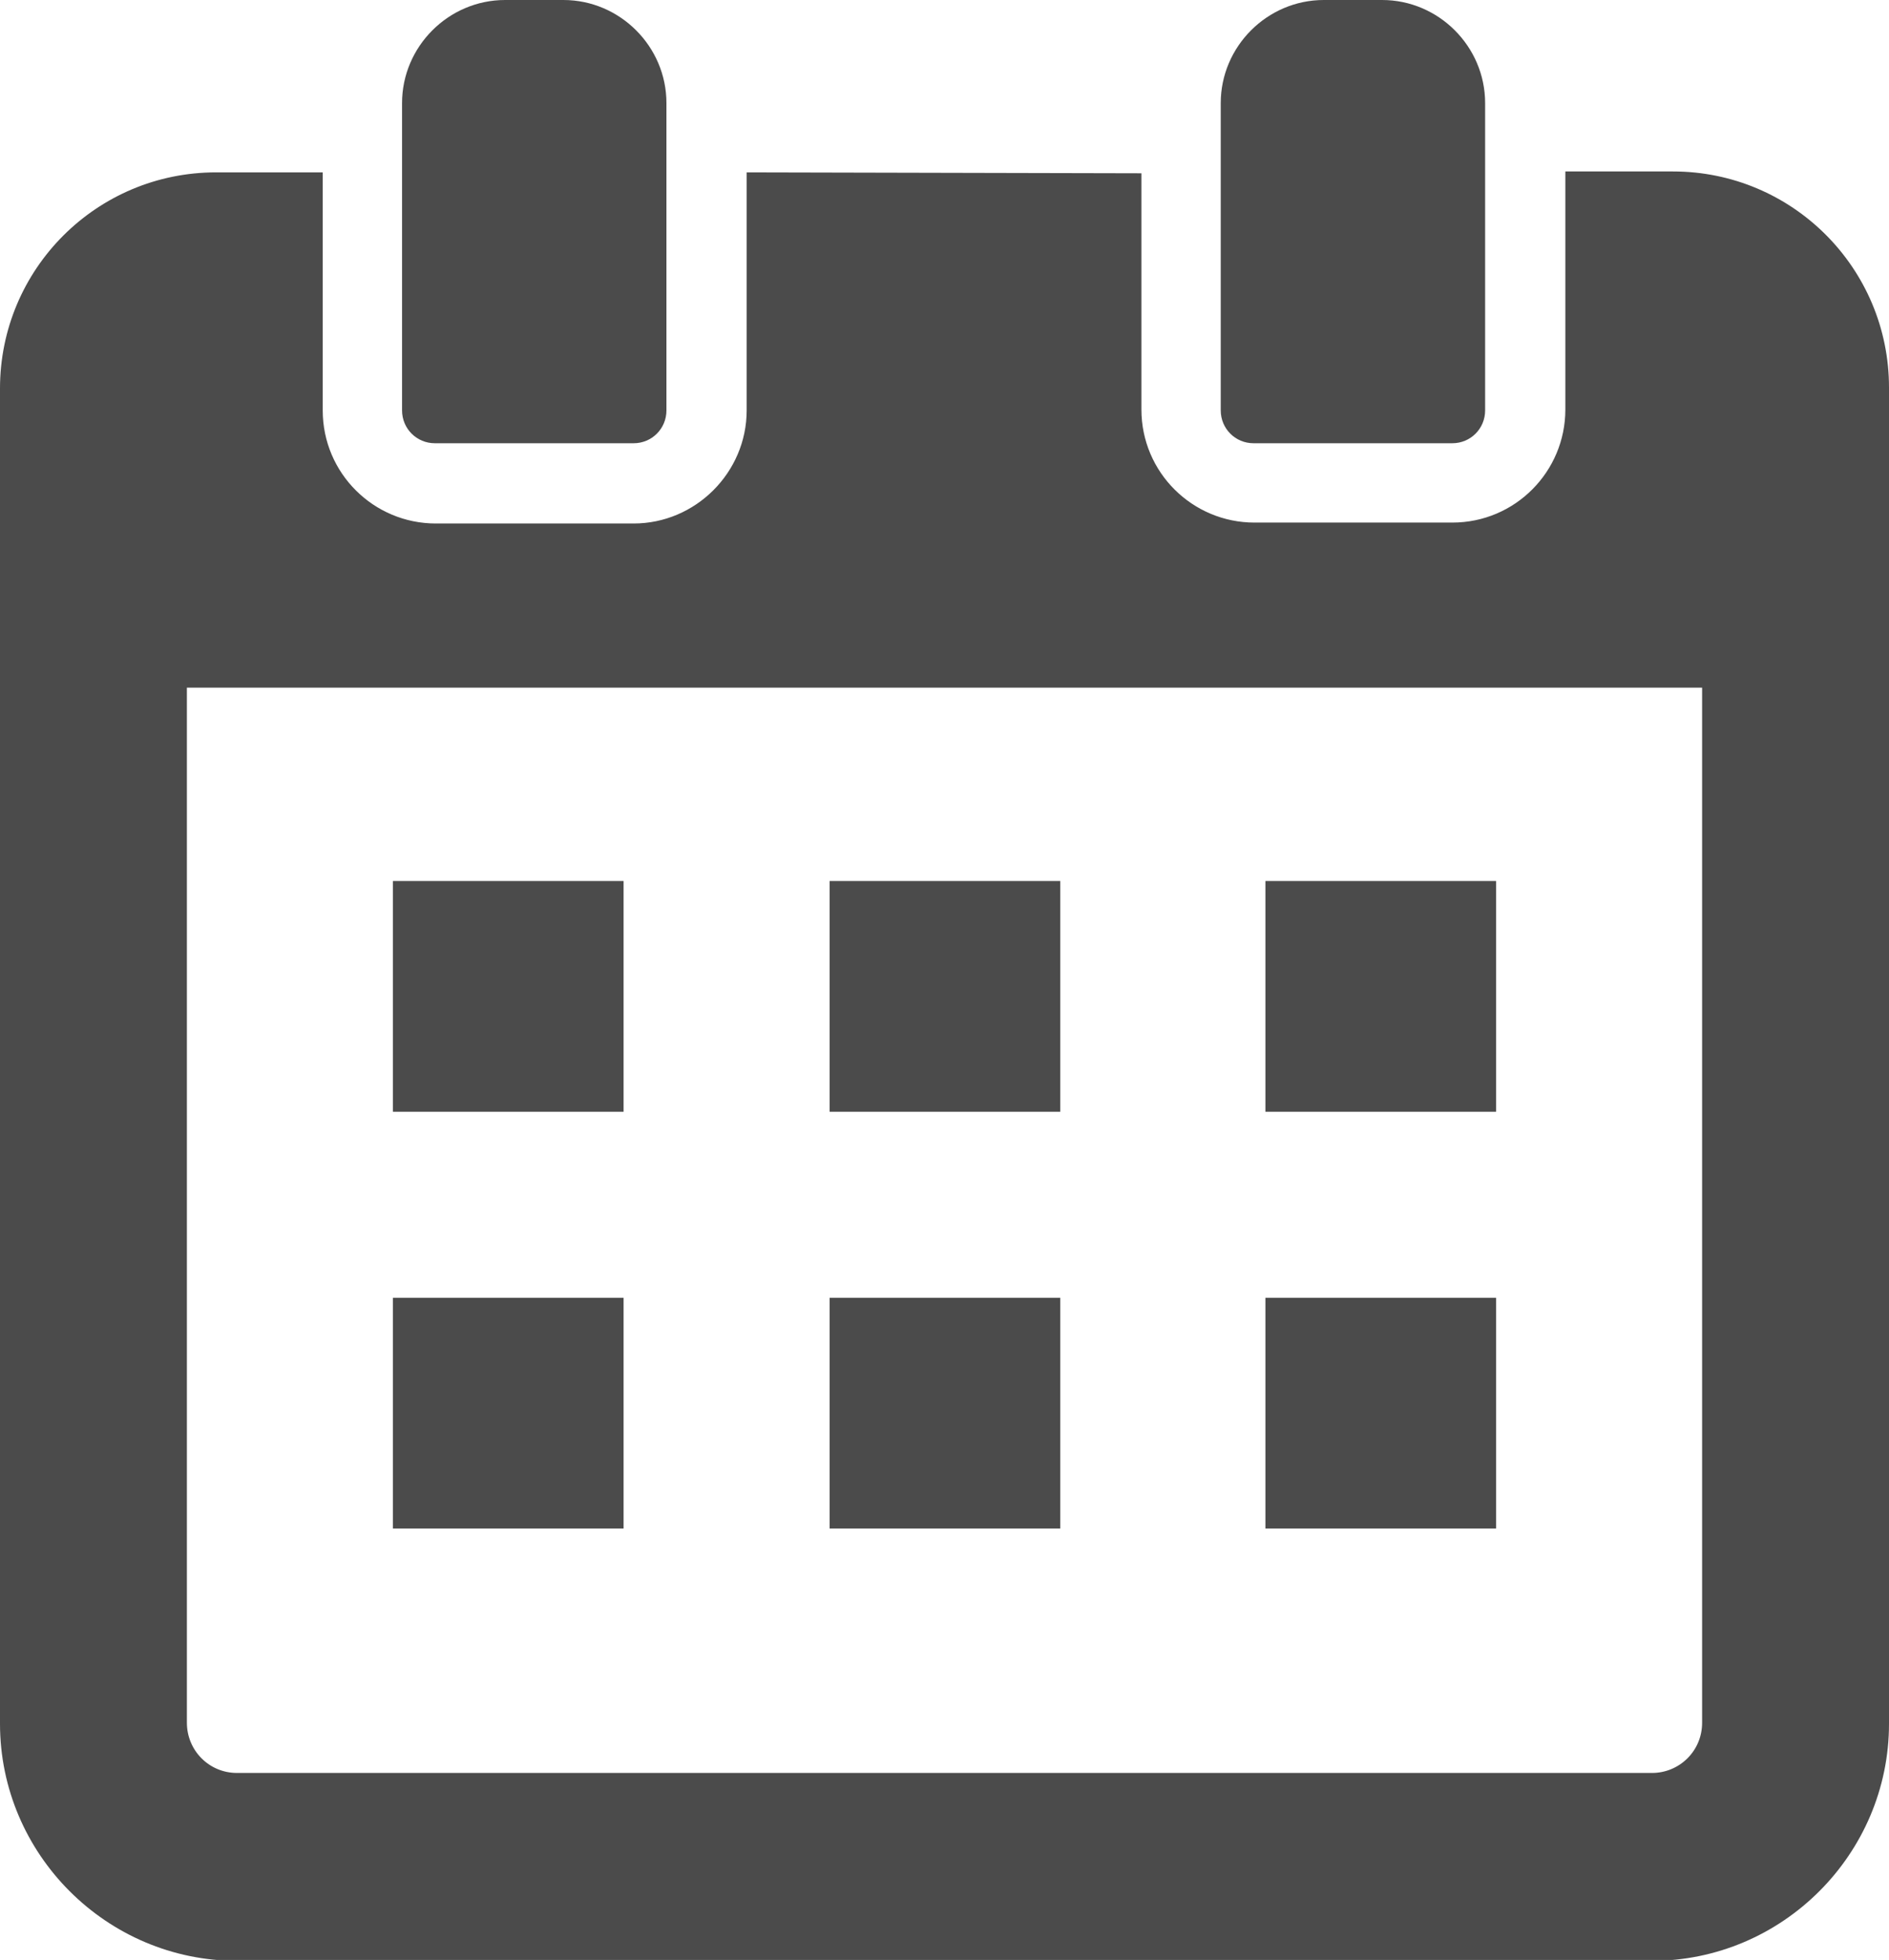
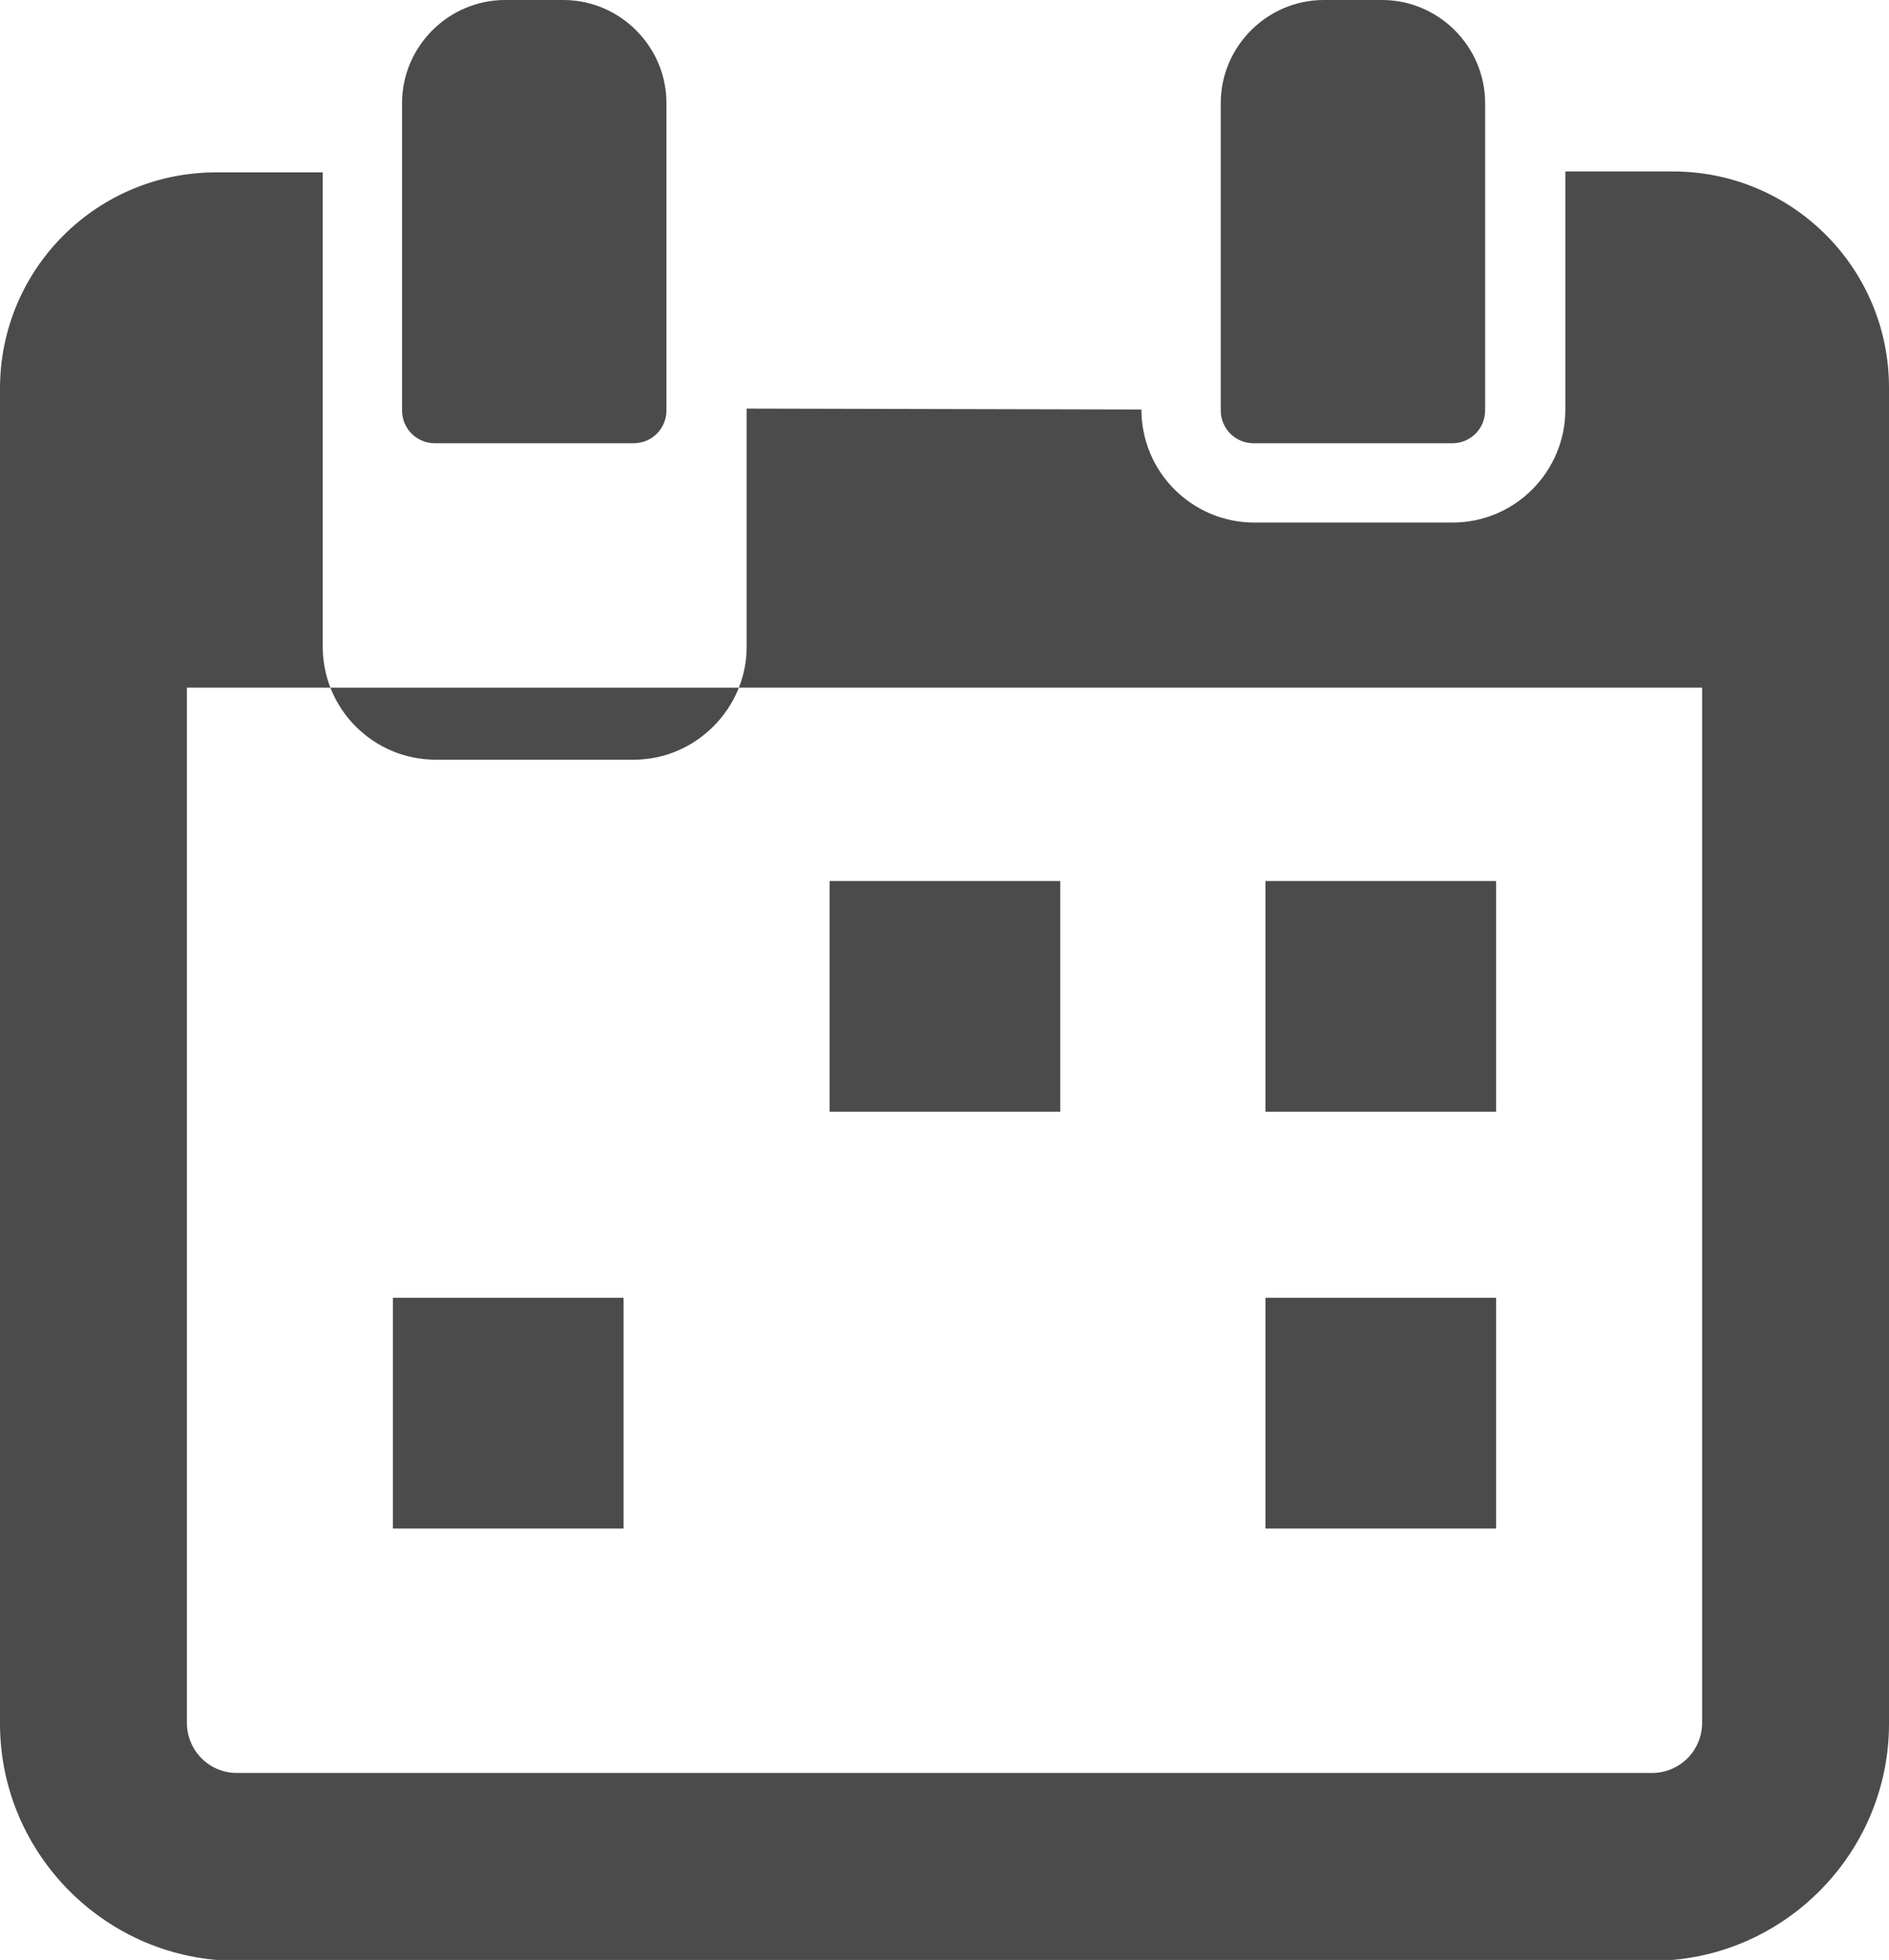
<svg xmlns="http://www.w3.org/2000/svg" id="_レイヤー_2" data-name="レイヤー 2" viewBox="0 0 20.72 21.49">
  <defs>
    <style>
      .cls-1 {
        fill: #4b4b4b;
      }
    </style>
  </defs>
  <g id="_レイヤー_1-2" data-name="レイヤー 1">
    <g>
-       <path class="cls-1" d="M20.72,7.7v-3.45c0-1.31-1.06-2.37-2.37-2.37h-1.18v2.61c0,.68-.55,1.24-1.24,1.24h-2.17c-.68,0-1.24-.55-1.24-1.24V1.9h0s-4.33-.01-4.33-.01v2.61c0,.68-.56,1.24-1.24,1.24h-2.17c-.68,0-1.24-.55-1.24-1.24V1.89h-1.17C1.06,1.89,0,2.95,0,4.26v3.45h0v11.19c0,1.43,1.17,2.6,2.6,2.6h15.52c1.43,0,2.6-1.17,2.6-2.6V7.7h0Zm-18.67,.28h0v-.44H18.67v.44h0v10.91c0,.31-.25,.55-.55,.55H2.6c-.31,0-.55-.25-.55-.55V7.99Z" />
-       <polygon class="cls-1" points="6.84 9.68 6.84 9.67 6.84 9.67 6.84 9.66 4.31 9.66 4.31 12.19 6.84 12.19 6.84 9.68" />
+       <path class="cls-1" d="M20.72,7.7v-3.45c0-1.31-1.06-2.37-2.37-2.37h-1.18v2.61c0,.68-.55,1.24-1.24,1.24h-2.17c-.68,0-1.24-.55-1.24-1.24h0s-4.33-.01-4.33-.01v2.61c0,.68-.56,1.24-1.24,1.24h-2.17c-.68,0-1.24-.55-1.24-1.24V1.89h-1.17C1.06,1.89,0,2.95,0,4.26v3.45h0v11.19c0,1.43,1.17,2.6,2.6,2.6h15.52c1.43,0,2.6-1.17,2.6-2.6V7.7h0Zm-18.67,.28h0v-.44H18.67v.44h0v10.91c0,.31-.25,.55-.55,.55H2.6c-.31,0-.55-.25-.55-.55V7.99Z" />
      <rect class="cls-1" x="9.1" y="9.66" width="2.53" height="2.53" />
      <polygon class="cls-1" points="13.88 12.18 13.88 12.19 16.41 12.19 16.41 9.66 13.88 9.66 13.88 12.18 13.88 12.18" />
      <polygon class="cls-1" points="6.84 14.25 6.84 14.24 6.84 14.24 6.84 14.23 4.31 14.23 4.31 16.76 6.84 16.76 6.84 14.25" />
-       <rect class="cls-1" x="9.1" y="14.23" width="2.53" height="2.53" />
      <polygon class="cls-1" points="13.88 16.76 16.41 16.76 16.41 14.23 13.88 14.23 13.88 16.75 13.88 16.76 13.88 16.76 13.88 16.76" />
      <path class="cls-1" d="M4.78,4.86h2.17c.2,0,.36-.16,.36-.36V1.13c0-.62-.51-1.13-1.13-1.13h-.64c-.62,0-1.13,.51-1.13,1.13v3.37c0,.2,.16,.36,.36,.36Z" />
      <path class="cls-1" d="M13.76,4.86h2.17c.2,0,.36-.16,.36-.36V1.13c0-.62-.51-1.13-1.13-1.13h-.64c-.62,0-1.13,.51-1.13,1.13v3.37c0,.2,.16,.36,.36,.36Z" />
    </g>
  </g>
</svg>